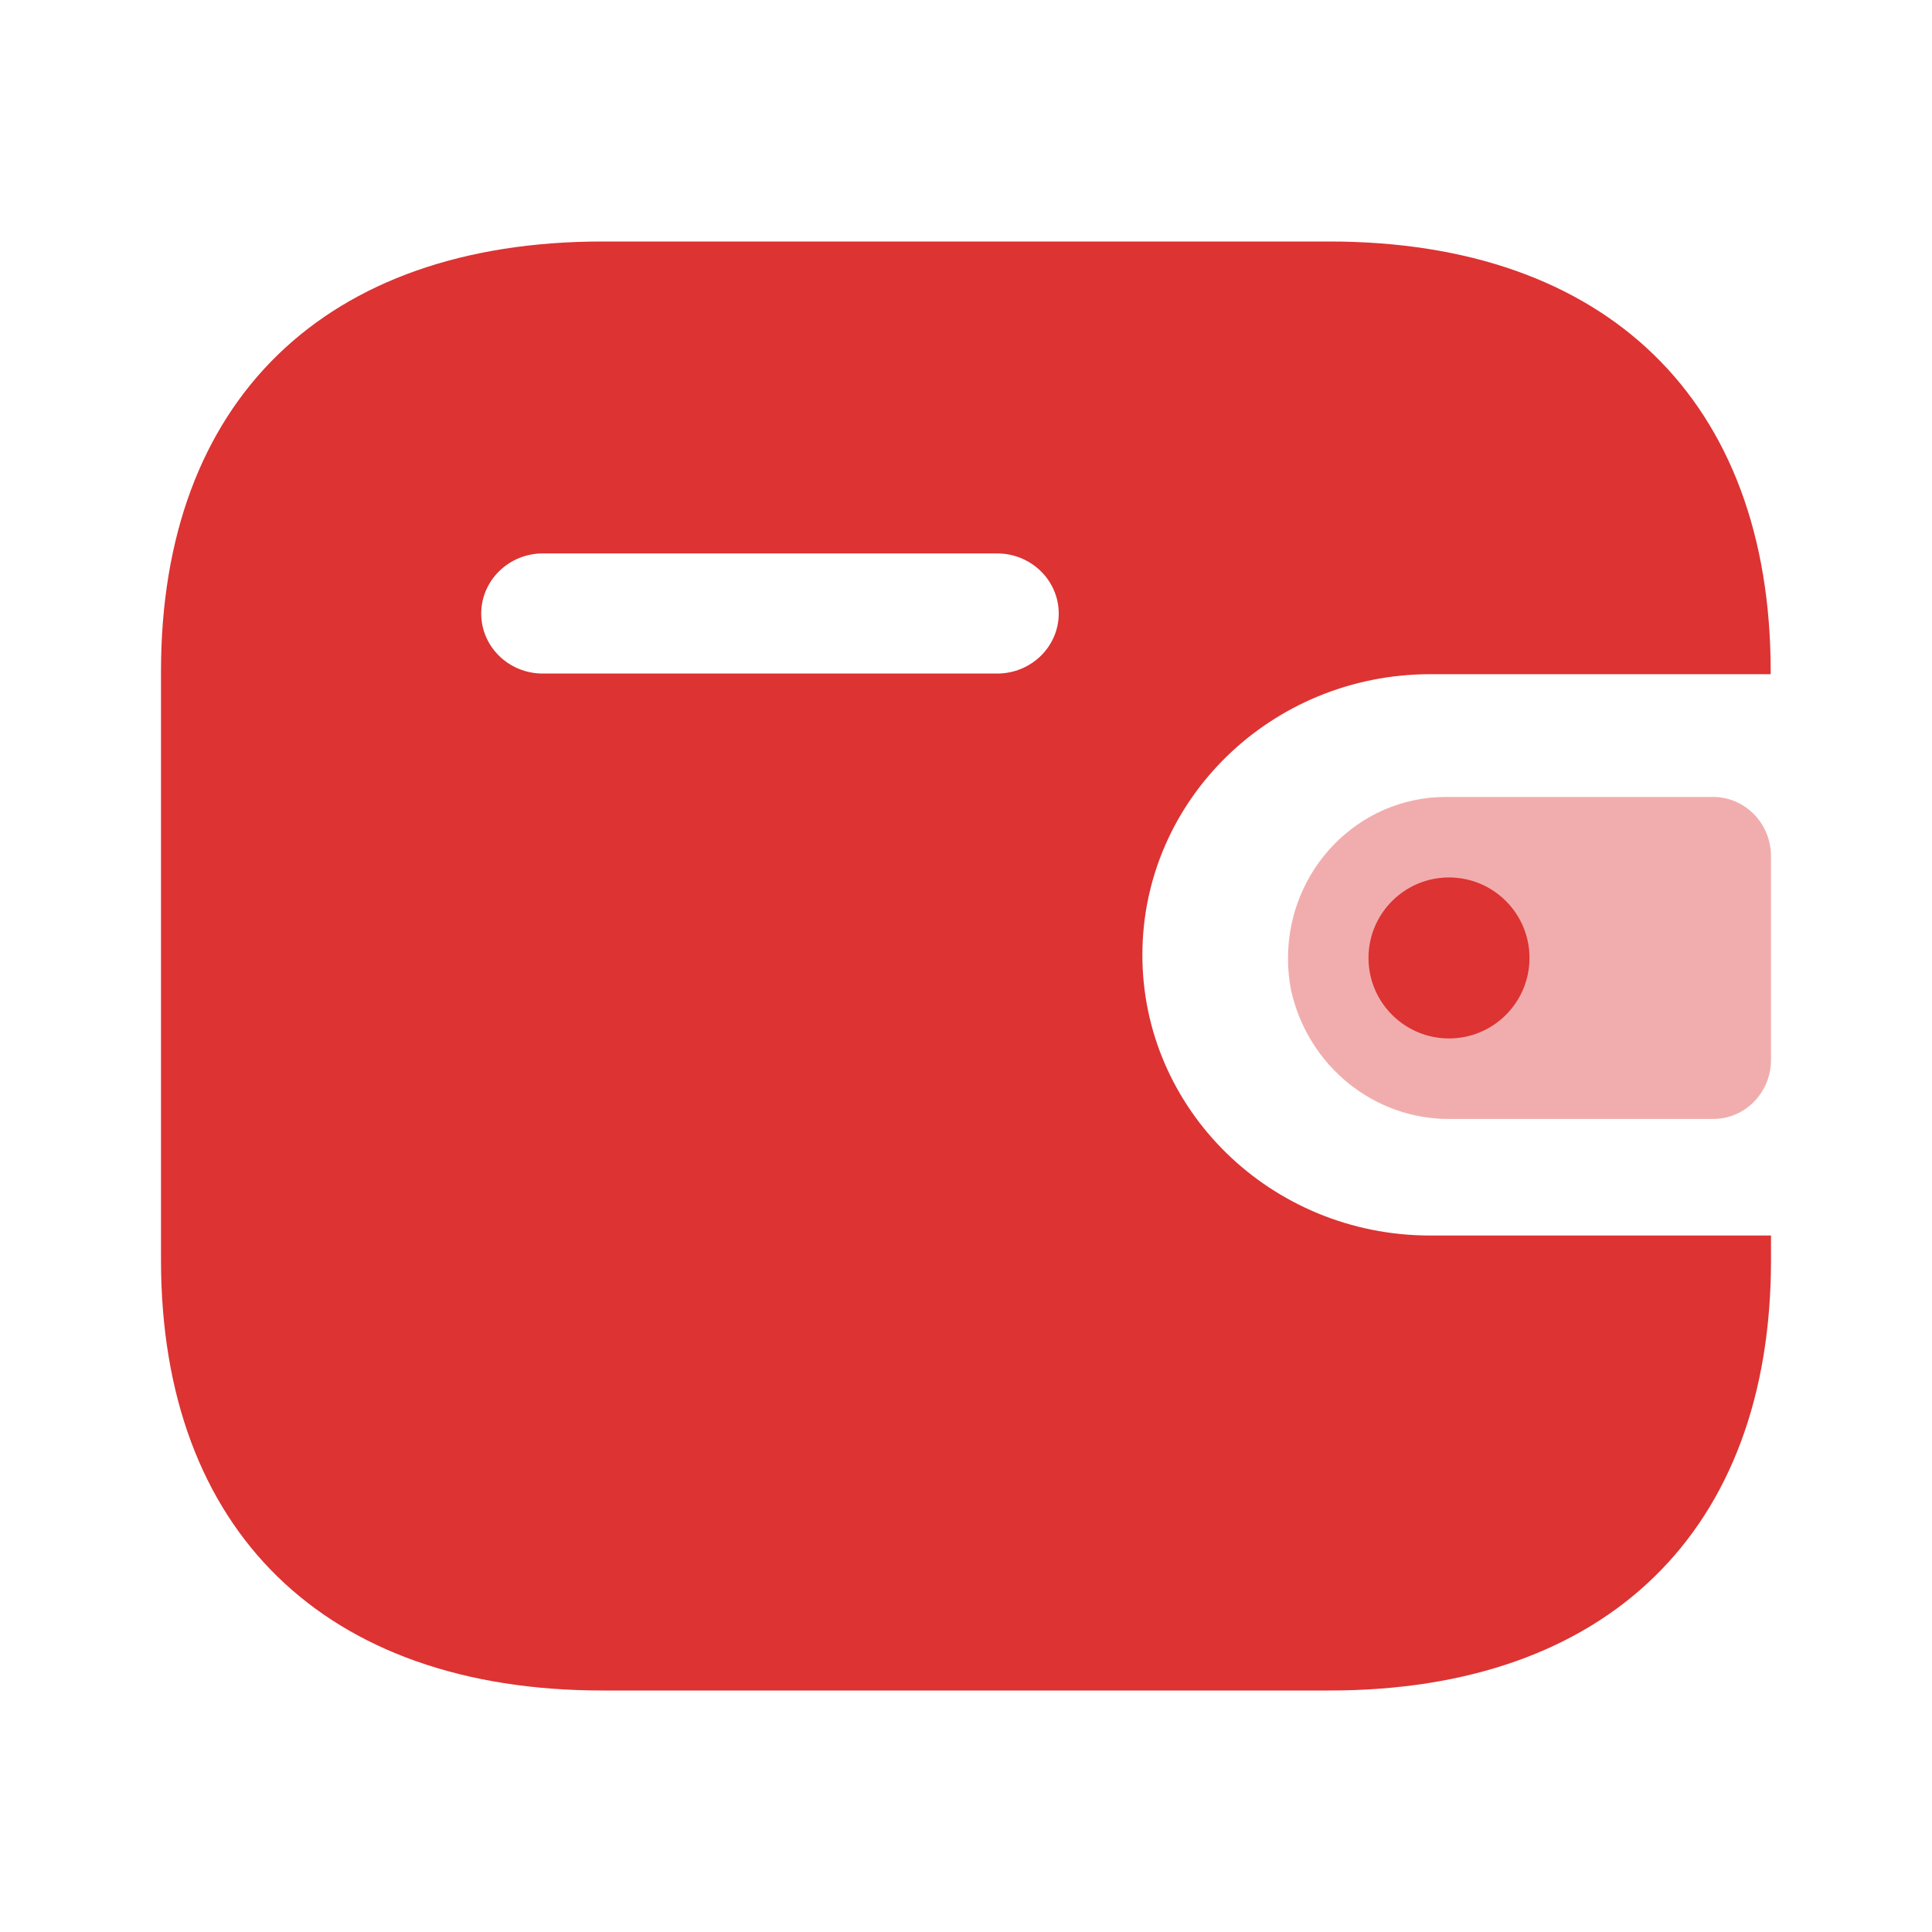
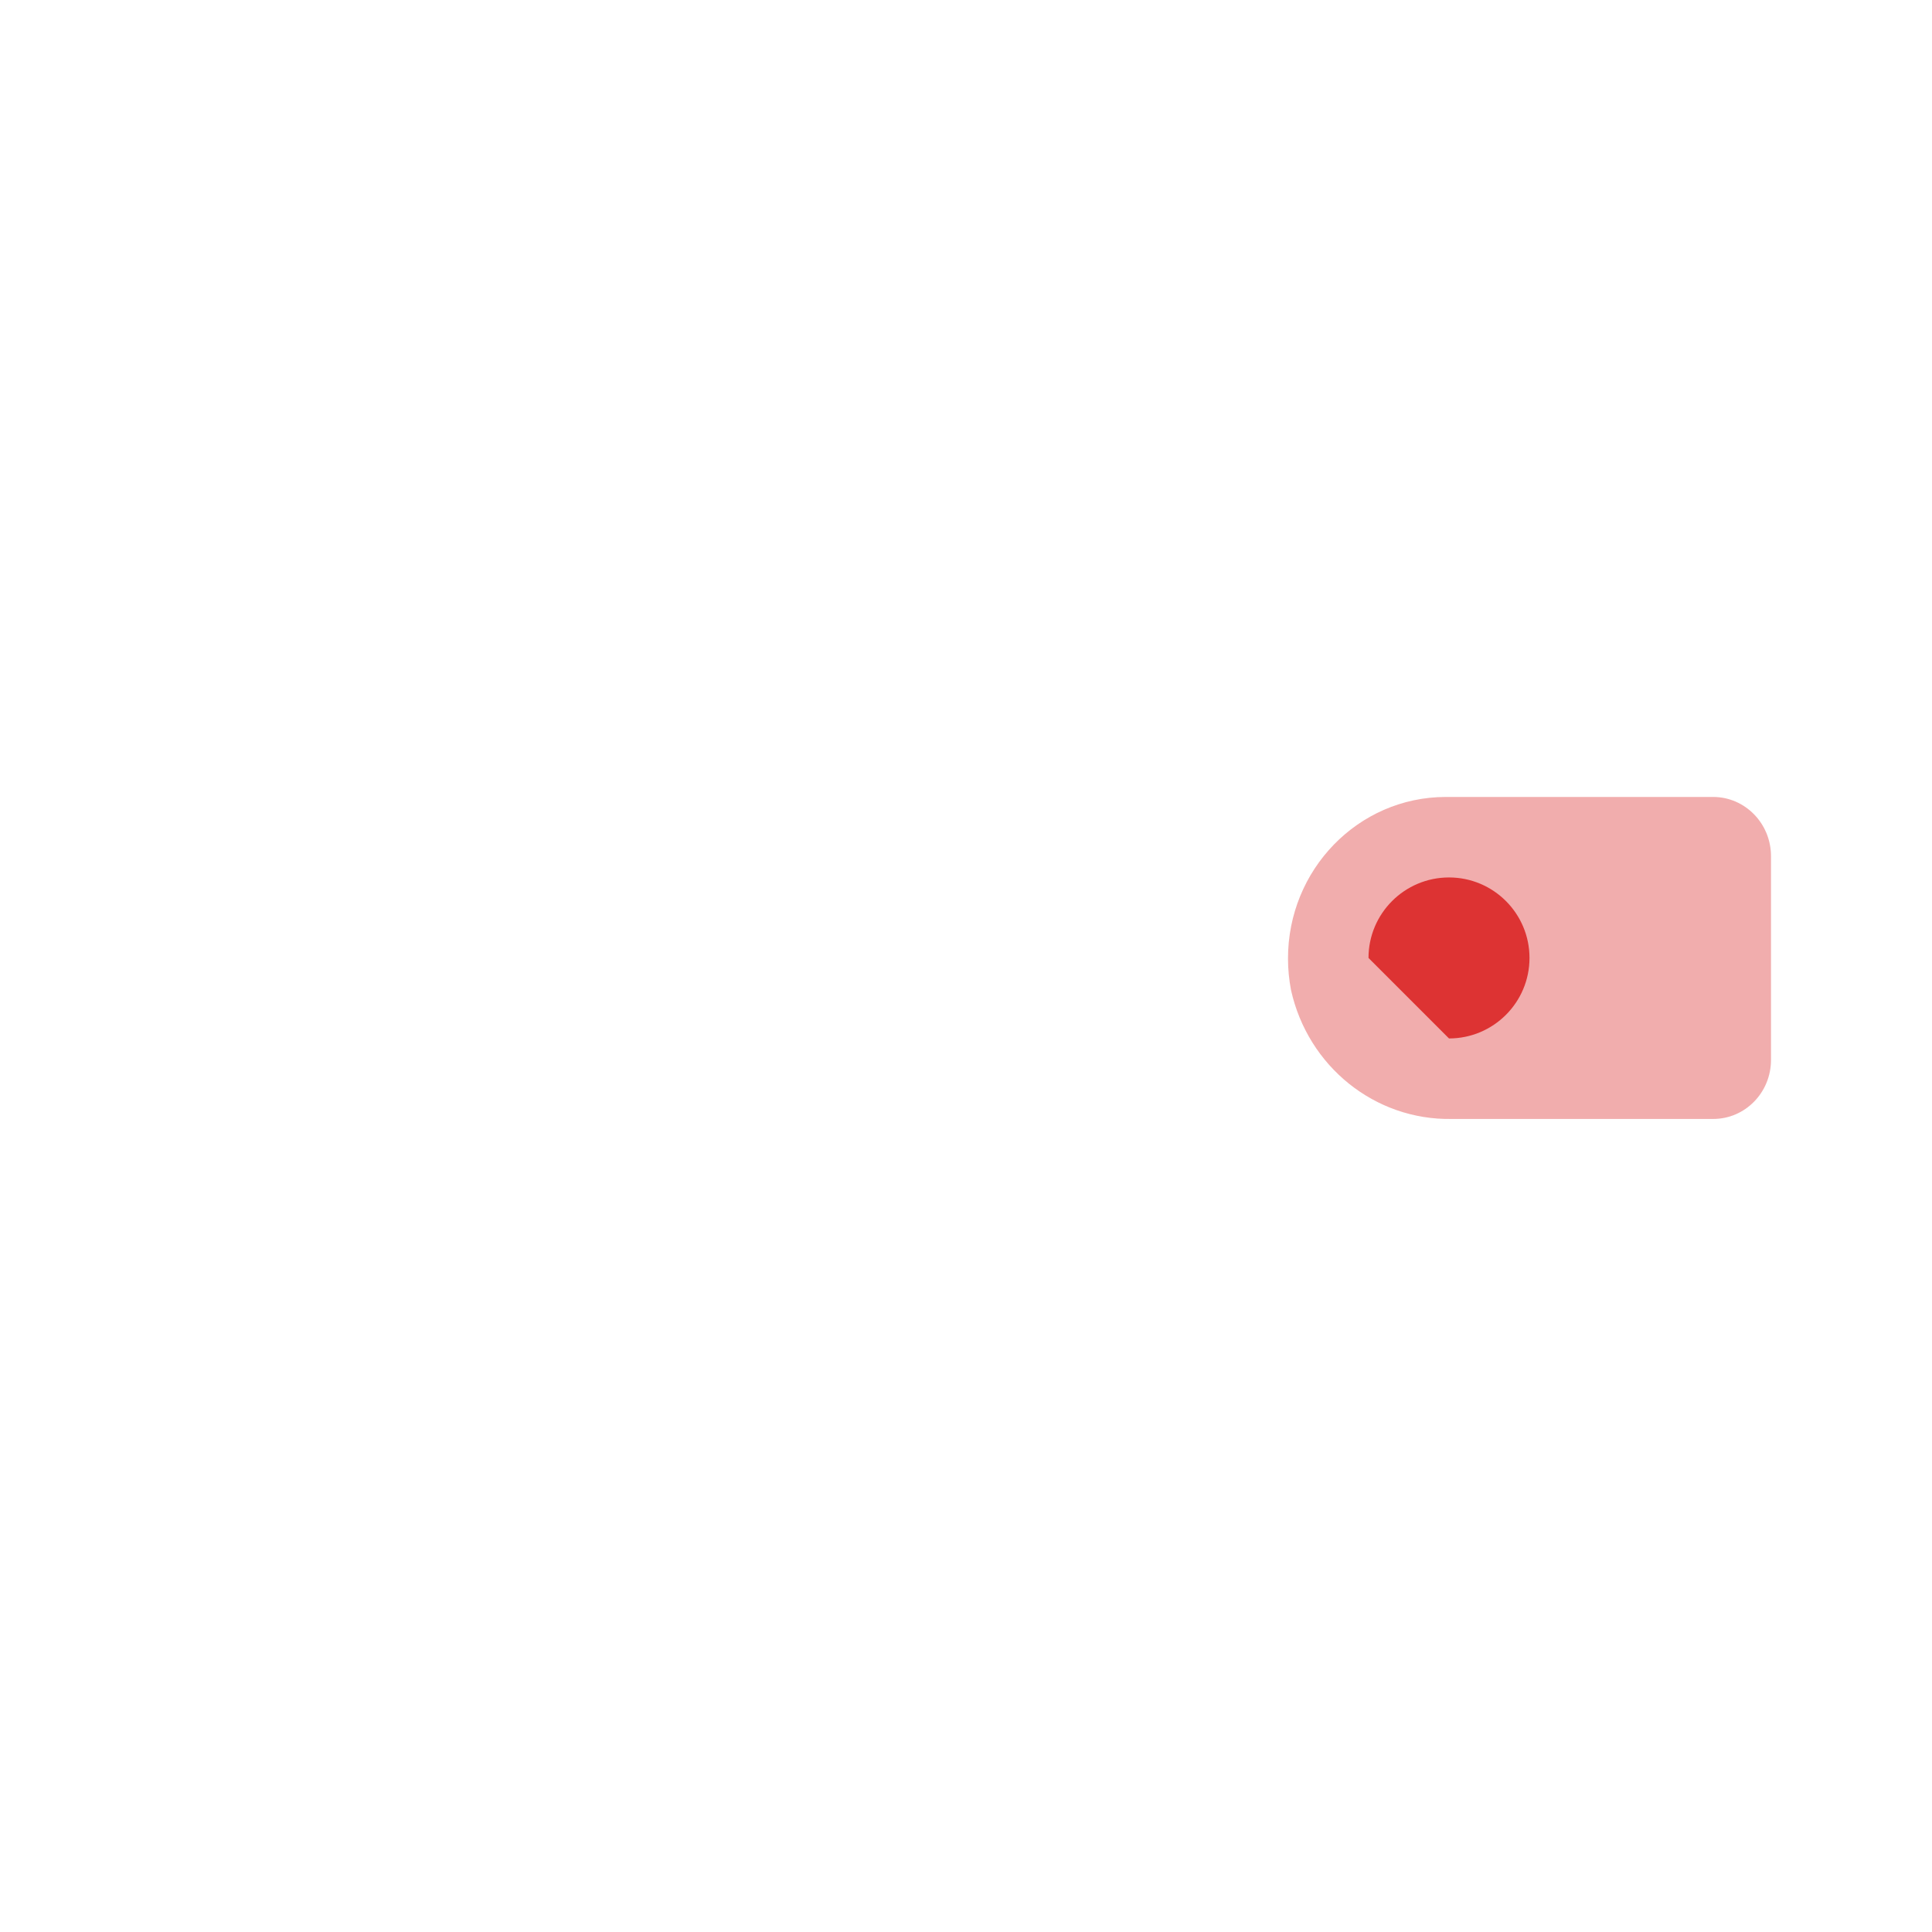
<svg xmlns="http://www.w3.org/2000/svg" width="24" height="24" viewBox="0 0 24 24" fill="none">
-   <path fill-rule="evenodd" clip-rule="evenodd" d="M21.996 8.375H17.762C15.791 8.379 14.195 9.935 14.191 11.857C14.188 13.782 15.787 15.346 17.762 15.348H22V15.654C22 19.014 19.964 21 16.517 21H7.484C4.036 21 2 19.014 2 15.654V8.338C2 4.979 4.036 3 7.484 3H16.514C19.96 3 21.996 4.979 21.996 8.338V8.375ZM6.74 8.367H12.38H12.383H12.39C12.812 8.366 13.154 8.03 13.152 7.618C13.15 7.206 12.805 6.873 12.383 6.875H6.74C6.32 6.877 5.98 7.209 5.978 7.619C5.976 8.03 6.317 8.366 6.74 8.367Z" fill="#DD3333" />
  <path opacity="0.4" d="M16.037 12.297C16.247 13.248 17.081 13.917 18.033 13.9H21.282C21.679 13.9 22 13.572 22 13.166V10.634C21.999 10.23 21.679 9.901 21.282 9.9H17.956C16.873 9.903 15.998 10.802 16 11.91C16 12.04 16.013 12.169 16.037 12.297Z" fill="#DD3333" />
-   <path d="M18 12.9C18.552 12.9 19 12.452 19 11.9C19 11.348 18.552 10.9 18 10.9C17.448 10.9 17 11.348 17 11.9C17 12.452 17.448 12.9 18 12.9Z" fill="#DD3333" />
+   <path d="M18 12.9C18.552 12.9 19 12.452 19 11.9C19 11.348 18.552 10.9 18 10.9C17.448 10.9 17 11.348 17 11.9Z" fill="#DD3333" />
</svg>